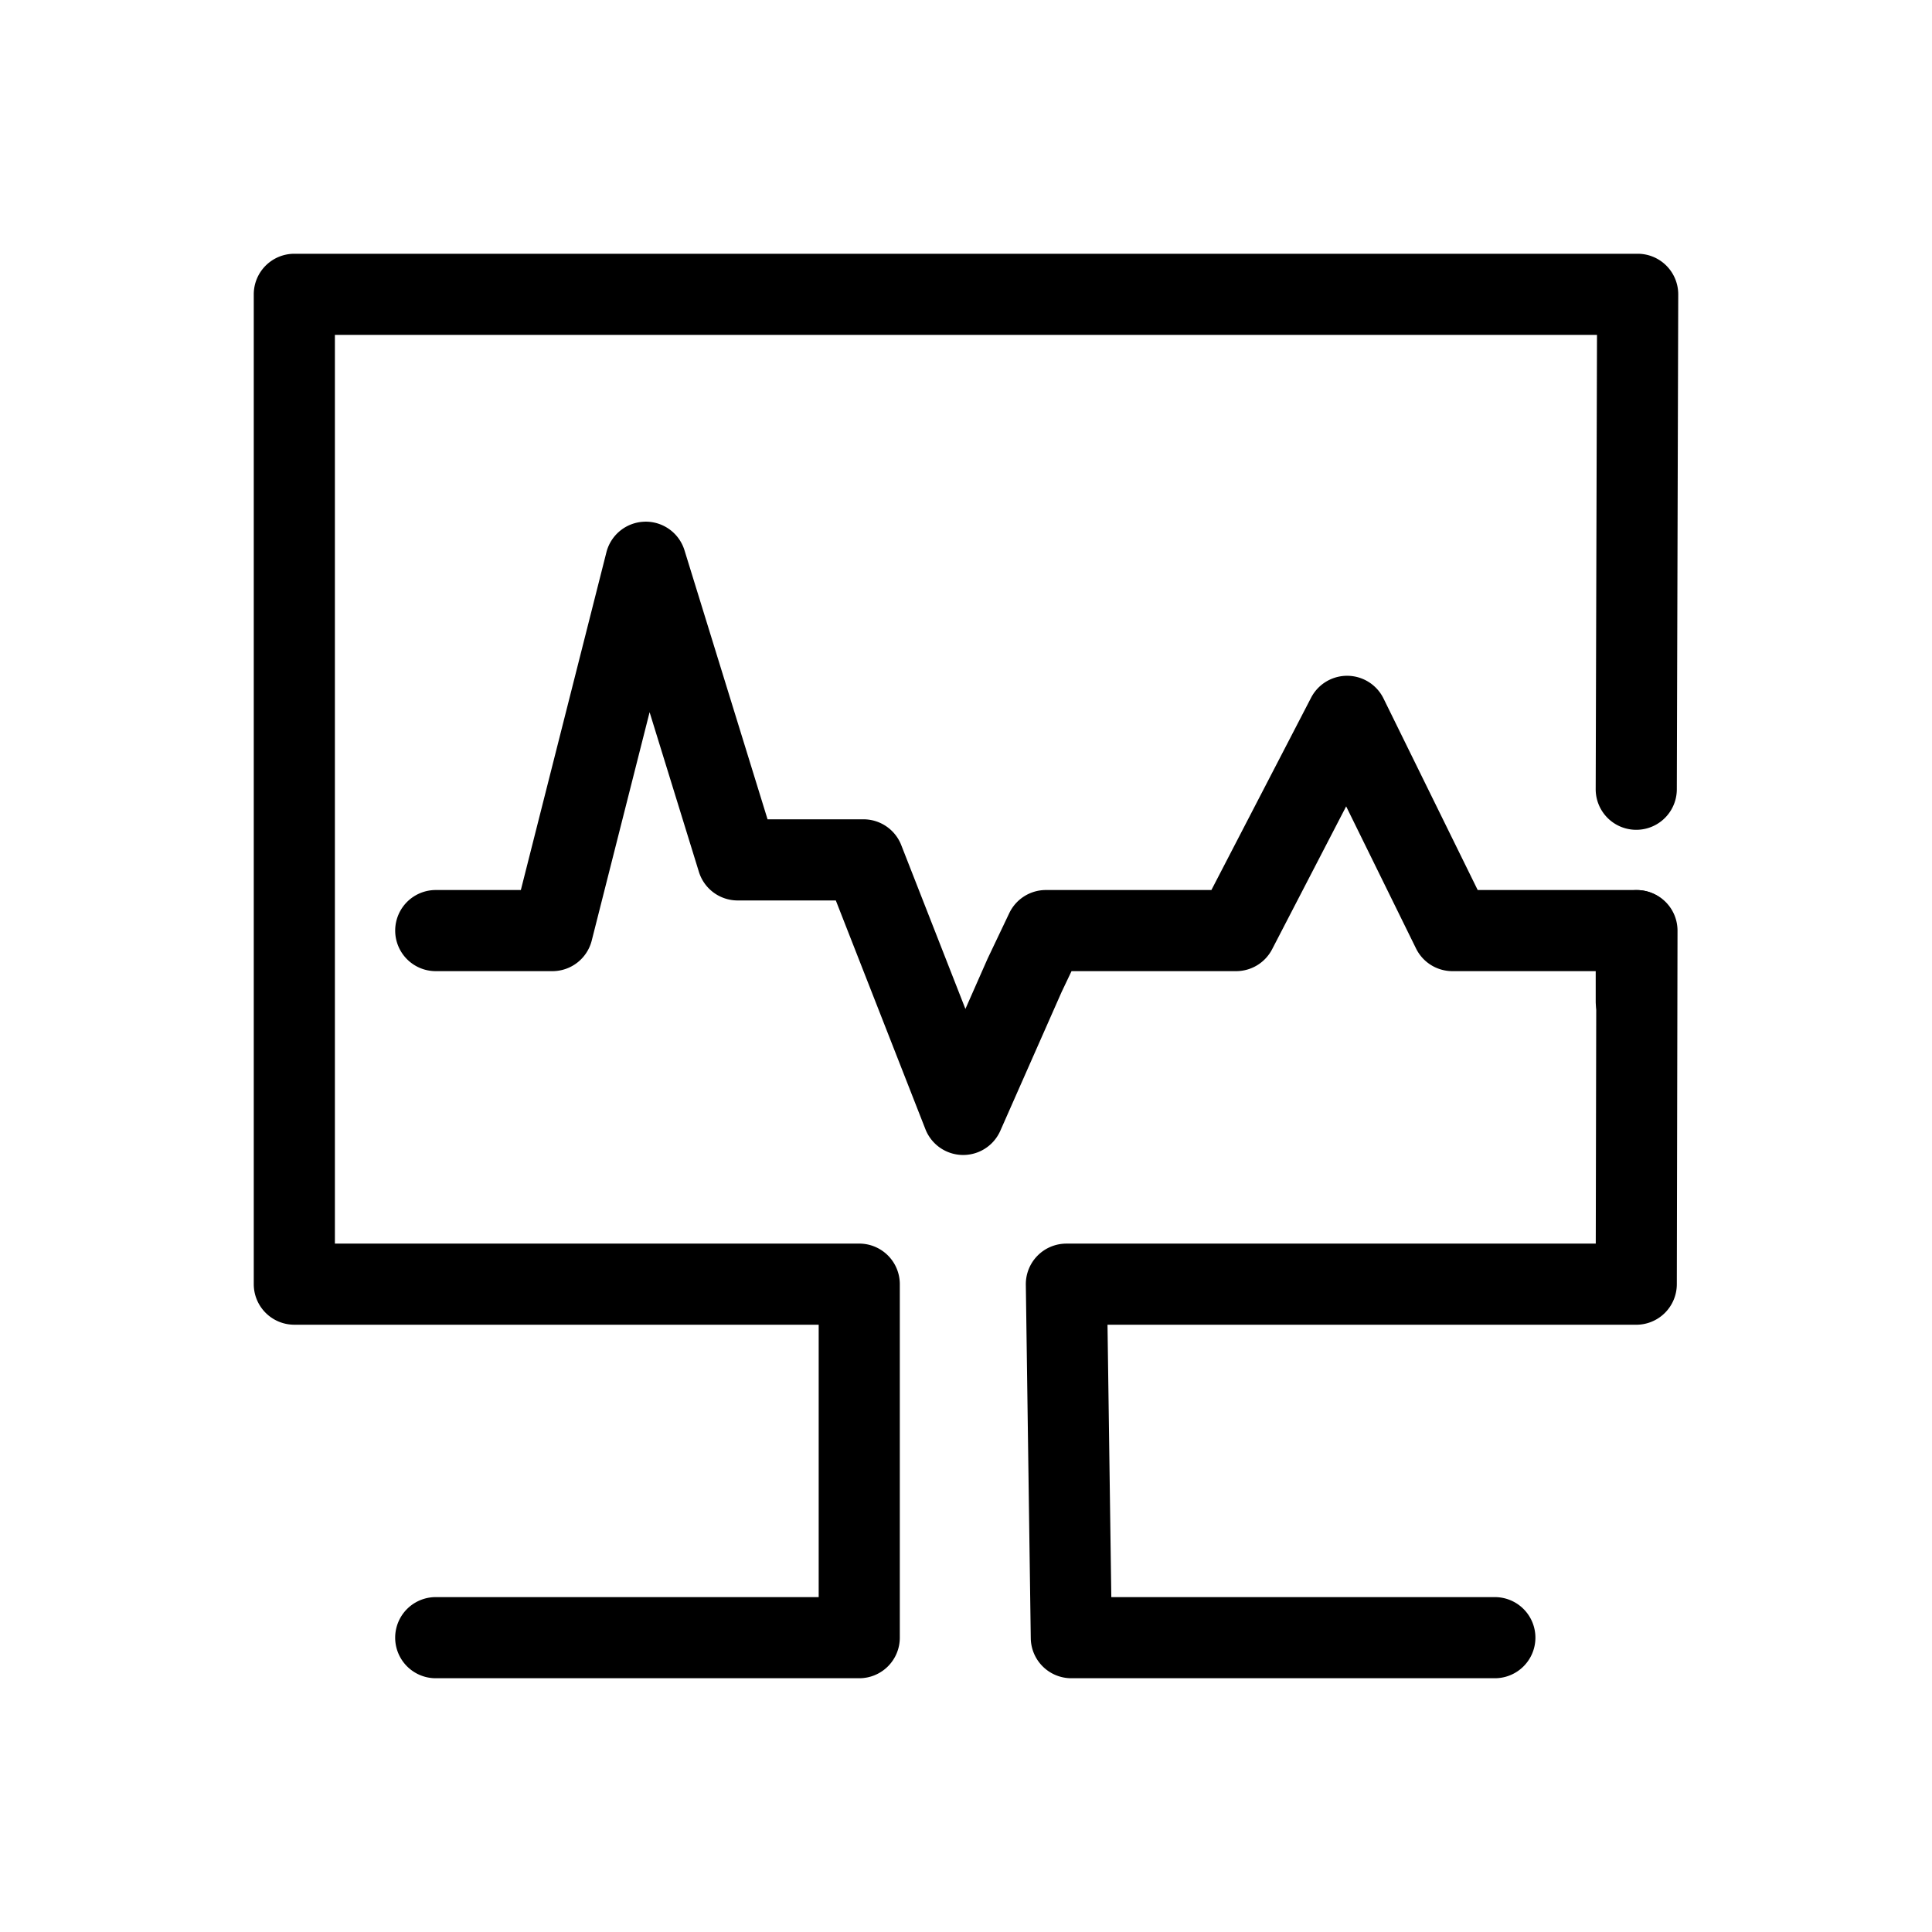
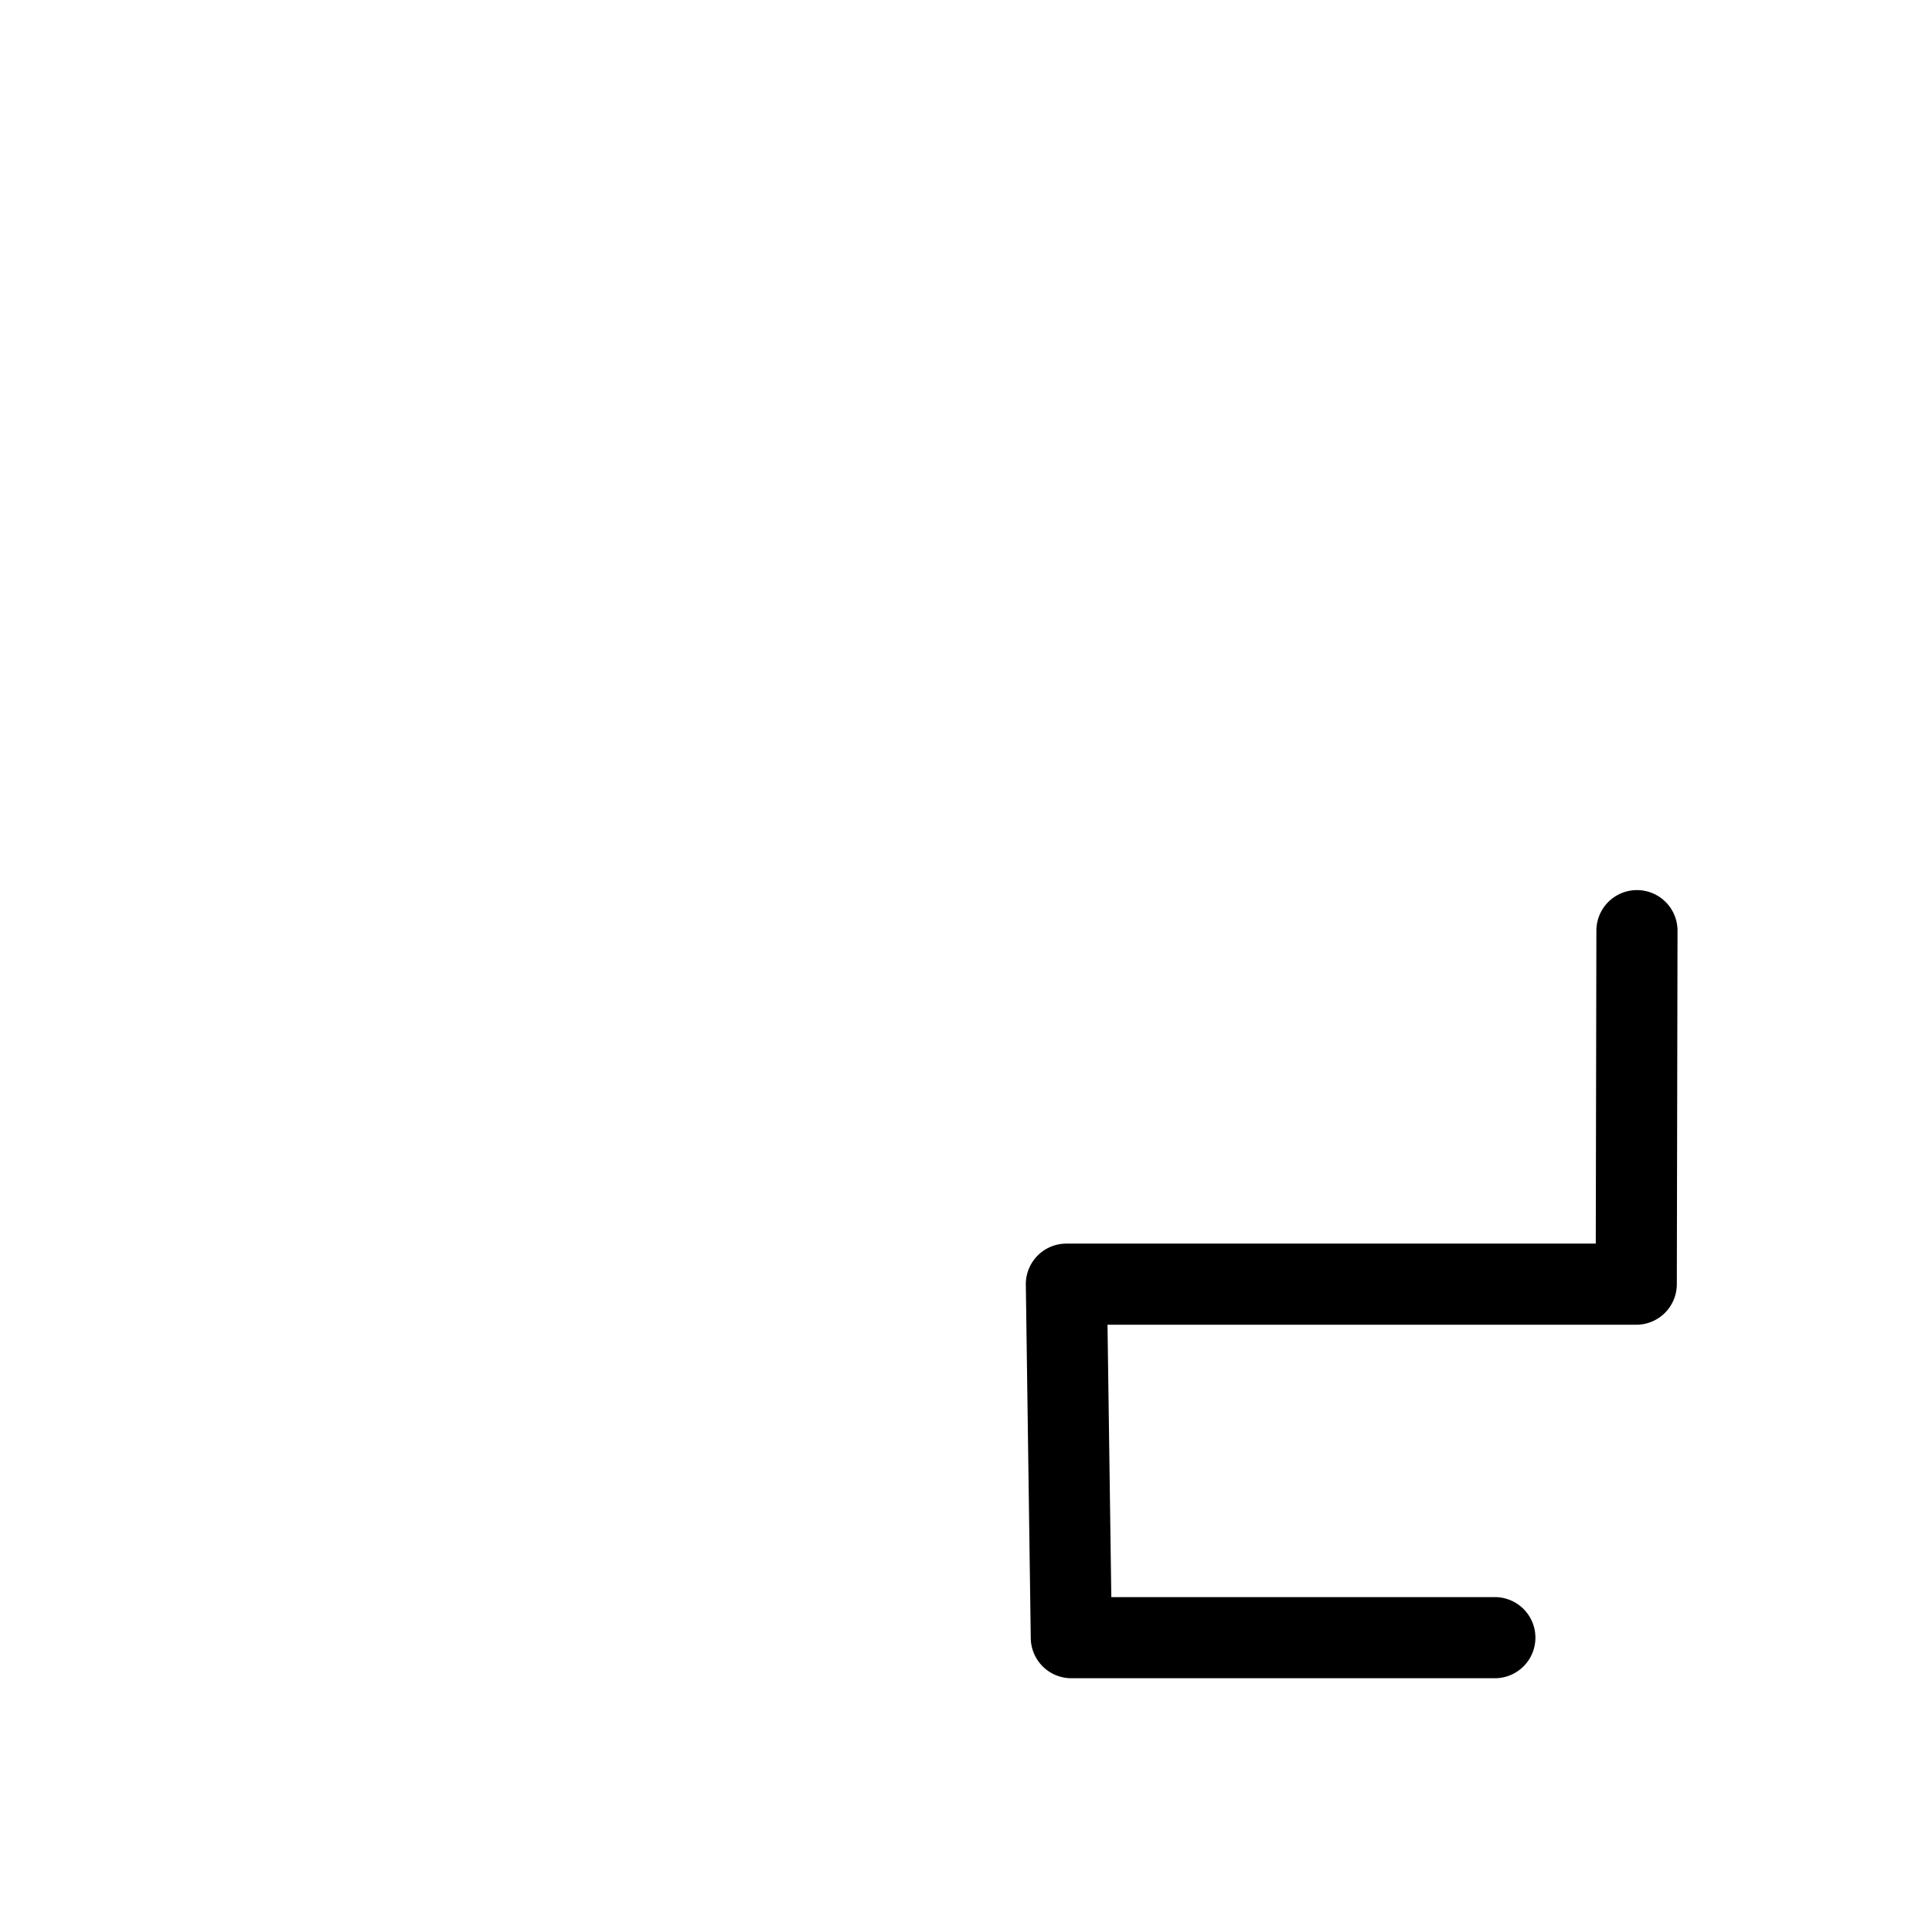
<svg xmlns="http://www.w3.org/2000/svg" viewBox="0 0 1024 1024">
-   <path fill-rule="evenodd" d="M341.7 276.5a21.5 21.5 0 0 1 21.09 15.15l44.03 142.6h50.84a21.5 21.5 0 0 1 20.02 13.67l34.01 86.83 11.74-26.6.26-.55 11.24-23.61a21.5 21.5 0 0 1 19.41-12.26h87.73L694.9 369.8a21.5 21.5 0 0 1 38.39.4l49.92 101.53h84.05a21.5 21.5 0 0 1 21.5 21.5v37.48a21.5 21.5 0 1 1-43 0v-15.98h-75.93a21.5 21.5 0 0 1-19.3-12.01l-37.04-75.33-39.24 75.73a21.5 21.5 0 0 1-19.1 11.61h-87.22l-5.27 11.08-32.48 73.54a21.5 21.5 0 0 1-39.69-.85L443 477.26h-52.03a21.5 21.5 0 0 1-20.54-15.16l-26.13-84.62-30.67 121.03a21.5 21.5 0 0 1-20.84 16.22h-61.83a21.5 21.5 0 0 1 0-43h45.1l45.35-179.02a21.5 21.5 0 0 1 20.3-16.2Z" clip-rule="evenodd" />
-   <path fill-rule="evenodd" d="M134.5 156a21.5 21.5 0 0 1 21.5-21.5h712a21.5 21.5 0 0 1 21.5 21.56l-.75 262.32a21.5 21.5 0 1 1-43-.13l.69-240.75H177.5v481.63h277.92a21.5 21.5 0 0 1 21.5 21.5V868a21.5 21.5 0 0 1-21.5 21.5H230.95a21.5 21.5 0 0 1 0-43h202.97V702.13H156a21.5 21.5 0 0 1-21.5-21.5V156Z" clip-rule="evenodd" />
  <path fill-rule="evenodd" d="M867.66 471.77a21.5 21.5 0 0 1 21.46 21.54l-.37 187.37a21.5 21.5 0 0 1-21.5 21.46H587l2.02 144.36H792.3a21.5 21.5 0 0 1 0 43H567.83a21.5 21.5 0 0 1-21.5-21.2l-2.62-187.36a21.5 21.5 0 0 1 21.5-21.8h280.58l.33-165.92a21.5 21.5 0 0 1 21.54-21.45Z" clip-rule="evenodd" />
</svg>